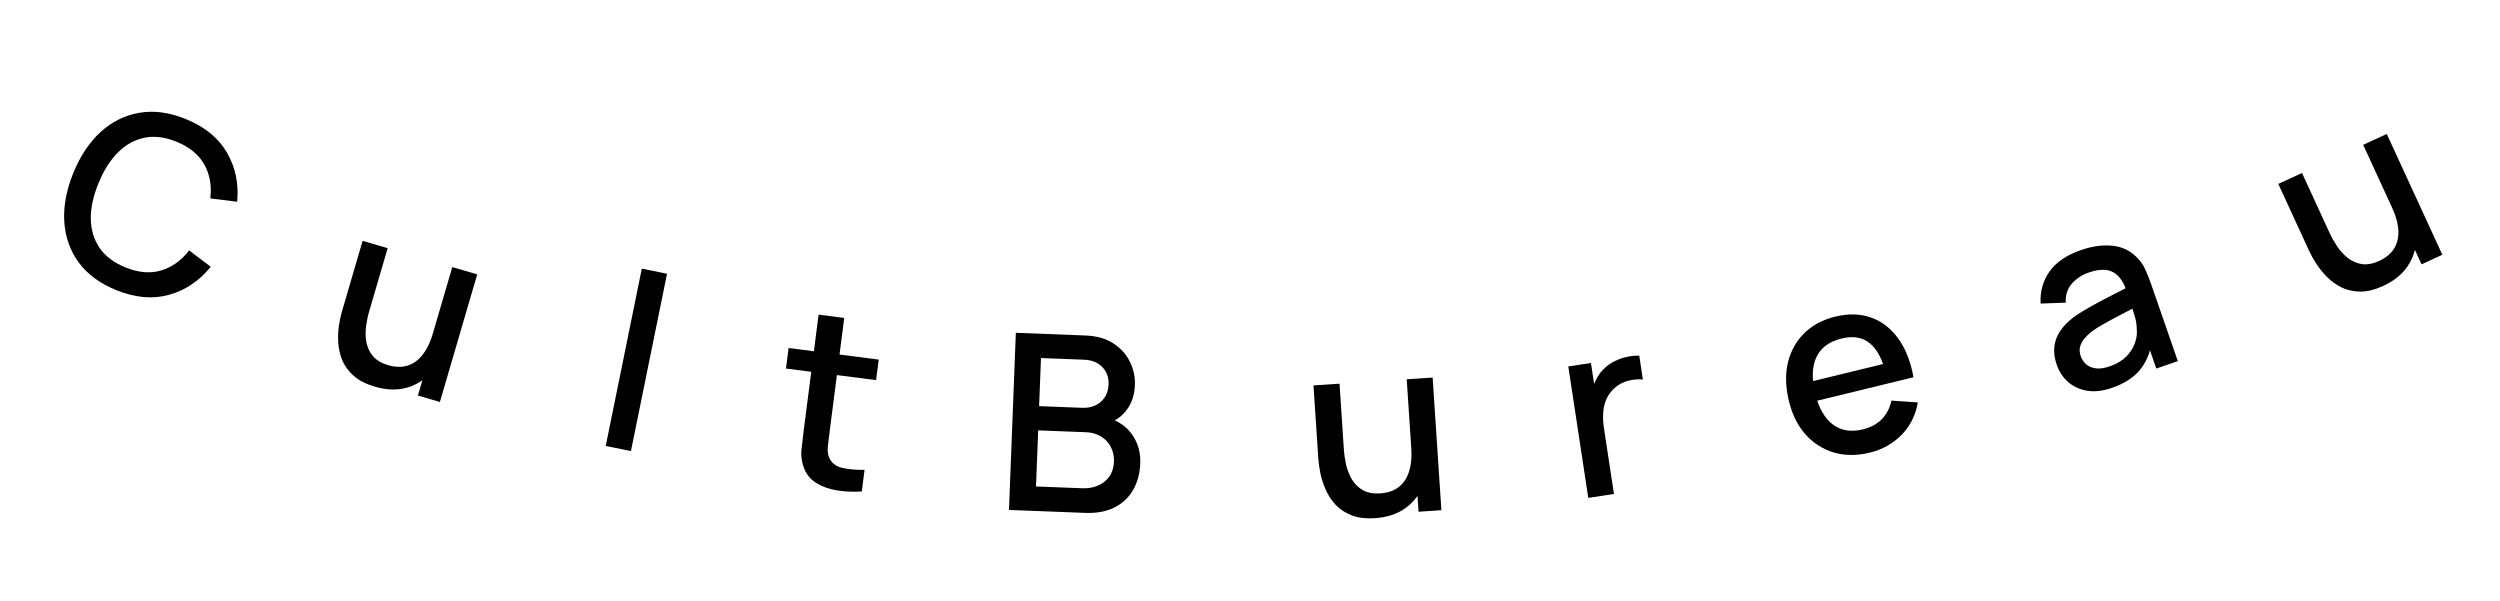
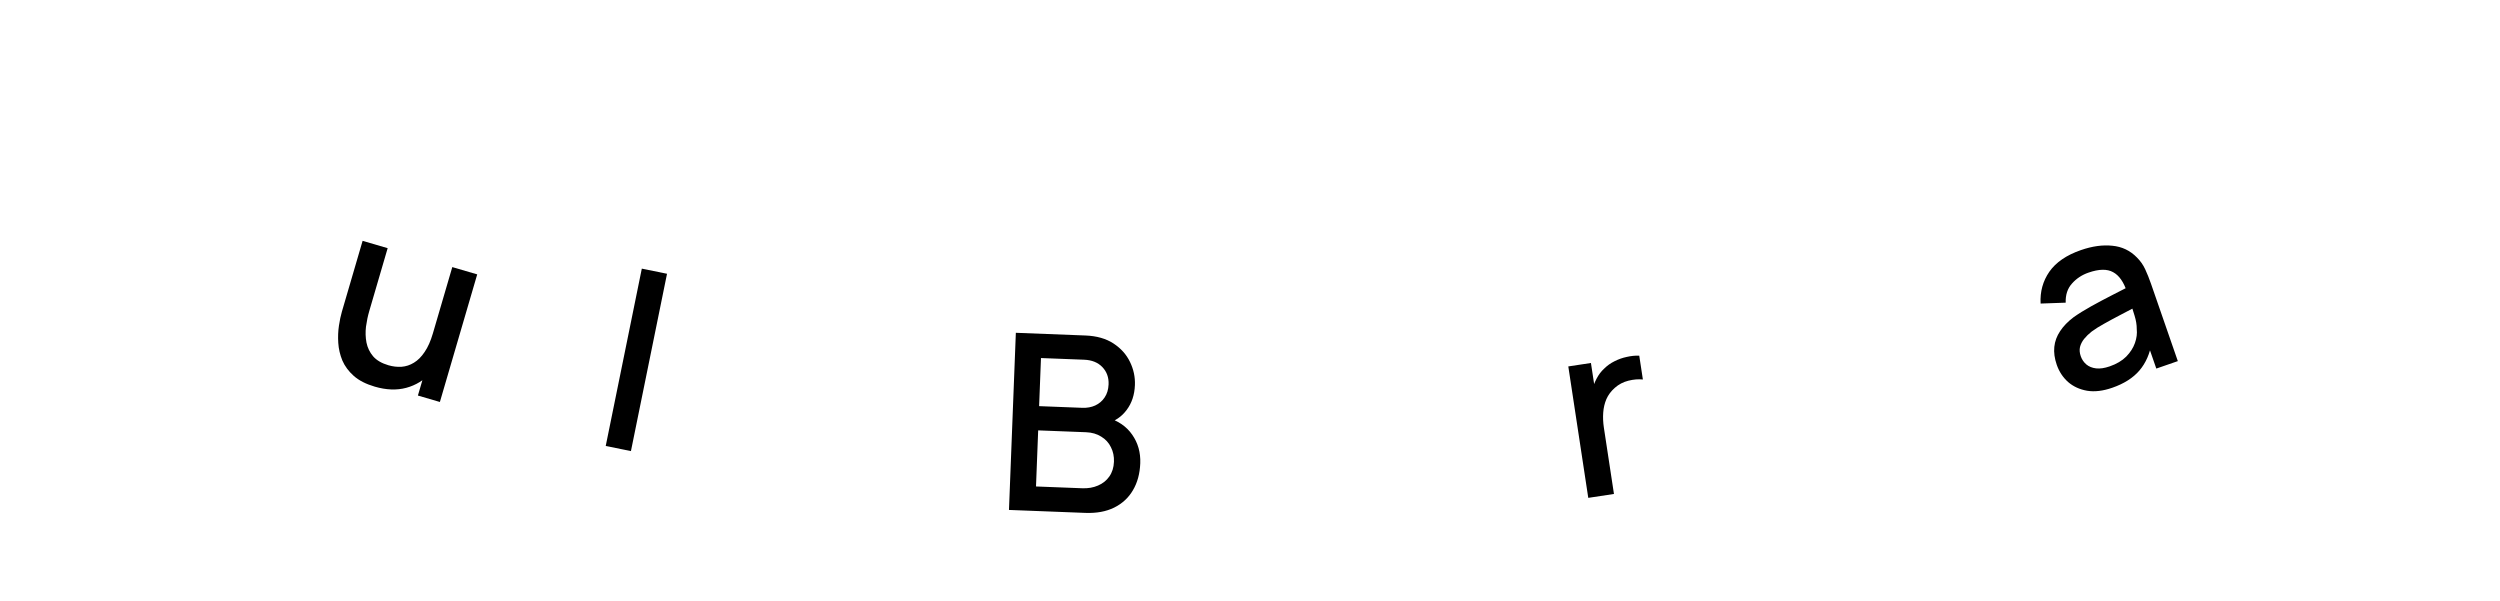
<svg xmlns="http://www.w3.org/2000/svg" width="237" height="57" viewBox="0 0 237 57" fill="none">
-   <path d="M11.012 27.499C9.456 26.866 8.267 25.987 7.448 24.864C6.631 23.734 6.179 22.441 6.09 20.985C6.01 19.533 6.296 18.003 6.95 16.396C7.604 14.789 8.467 13.494 9.539 12.511C10.618 11.53 11.844 10.925 13.215 10.693C14.589 10.454 16.054 10.651 17.61 11.285C19.405 12.015 20.705 13.073 21.51 14.459C22.322 15.848 22.646 17.404 22.483 19.126L19.941 18.81C20.081 17.599 19.888 16.525 19.362 15.588C18.843 14.655 17.967 13.937 16.735 13.436C15.633 12.987 14.613 12.862 13.675 13.06C12.738 13.258 11.9 13.728 11.162 14.469C10.43 15.213 9.823 16.179 9.339 17.368C8.848 18.554 8.604 19.669 8.608 20.712C8.619 21.758 8.891 22.68 9.424 23.476C9.964 24.275 10.785 24.899 11.887 25.348C13.12 25.849 14.248 25.947 15.271 25.641C16.304 25.331 17.192 24.697 17.935 23.739L19.976 25.288C18.89 26.635 17.571 27.522 16.02 27.949C14.476 28.379 12.806 28.229 11.012 27.499Z" fill="black" />
  <path d="M35.524 36.653C34.688 36.408 34.025 36.069 33.536 35.634C33.047 35.199 32.687 34.712 32.455 34.175C32.233 33.631 32.104 33.075 32.068 32.505C32.032 31.935 32.053 31.394 32.13 30.881C32.207 30.369 32.3 29.926 32.409 29.553L34.375 22.832L36.75 23.527L35.01 29.475C34.872 29.945 34.767 30.441 34.696 30.963C34.634 31.48 34.649 31.983 34.741 32.472C34.84 32.963 35.05 33.398 35.369 33.775C35.696 34.154 36.18 34.438 36.822 34.626C37.24 34.748 37.656 34.796 38.069 34.771C38.483 34.739 38.874 34.61 39.24 34.384C39.613 34.161 39.951 33.822 40.254 33.368C40.565 32.916 40.825 32.331 41.035 31.614L42.331 32.589C42.009 33.687 41.52 34.597 40.862 35.321C40.207 36.037 39.426 36.518 38.519 36.764C37.612 37.009 36.614 36.972 35.524 36.653ZM39.617 37.498L40.64 34.004L40.36 33.922L42.877 25.32L45.24 26.011L41.701 38.108L39.617 37.498Z" fill="black" />
  <path d="M57.423 42.277L60.844 25.466L63.234 25.953L59.813 42.764L57.423 42.277Z" fill="black" />
-   <path d="M81.698 46.591C80.891 46.644 80.111 46.611 79.357 46.491C78.604 46.37 77.948 46.137 77.388 45.791C76.829 45.444 76.435 44.962 76.209 44.345C76.005 43.793 75.926 43.25 75.971 42.714C76.025 42.172 76.095 41.562 76.183 40.883L77.602 29.828L80.033 30.14L78.628 41.079C78.564 41.581 78.512 42.017 78.472 42.388C78.44 42.761 78.481 43.084 78.595 43.357C78.811 43.871 79.216 44.202 79.809 44.348C80.41 44.488 81.128 44.553 81.96 44.542L81.698 46.591ZM74.51 34.938L74.76 32.993L83.302 34.09L83.053 36.035L74.51 34.938Z" fill="black" />
  <path d="M95.651 48.342L96.302 31.549L102.902 31.805C103.967 31.847 104.853 32.099 105.559 32.562C106.265 33.026 106.788 33.611 107.126 34.317C107.465 35.015 107.62 35.745 107.59 36.507C107.554 37.432 107.294 38.216 106.81 38.859C106.333 39.503 105.705 39.93 104.926 40.141L104.925 39.569C105.988 39.875 106.792 40.424 107.337 41.216C107.883 42 108.136 42.901 108.097 43.919C108.059 44.907 107.827 45.758 107.402 46.474C106.985 47.189 106.391 47.739 105.621 48.121C104.859 48.497 103.946 48.664 102.881 48.622L95.651 48.342ZM98.213 46.117L102.598 46.287C103.15 46.309 103.647 46.223 104.091 46.03C104.542 45.837 104.9 45.551 105.164 45.172C105.435 44.786 105.582 44.32 105.603 43.776C105.623 43.271 105.528 42.812 105.318 42.399C105.116 41.978 104.81 41.643 104.399 41.394C103.996 41.137 103.515 40.997 102.955 40.975L98.419 40.8L98.213 46.117ZM98.508 38.502L102.601 38.661C103.052 38.678 103.46 38.605 103.825 38.44C104.197 38.267 104.495 38.014 104.718 37.68C104.95 37.339 105.075 36.923 105.094 36.434C105.119 35.781 104.922 35.236 104.503 34.799C104.084 34.362 103.509 34.13 102.778 34.101L98.685 33.943L98.508 38.502Z" fill="black" />
-   <path d="M130.343 49.123C129.473 49.181 128.734 49.089 128.126 48.849C127.517 48.608 127.012 48.275 126.61 47.849C126.215 47.415 125.902 46.937 125.673 46.414C125.443 45.891 125.277 45.376 125.173 44.868C125.07 44.36 125.005 43.912 124.979 43.524L124.518 36.537L126.987 36.374L127.395 42.558C127.427 43.047 127.499 43.549 127.611 44.064C127.731 44.571 127.917 45.038 128.172 45.465C128.434 45.893 128.779 46.228 129.209 46.473C129.646 46.717 130.198 46.817 130.866 46.773C131.301 46.744 131.708 46.647 132.087 46.482C132.465 46.309 132.787 46.054 133.054 45.717C133.328 45.379 133.529 44.944 133.658 44.414C133.794 43.882 133.838 43.244 133.789 42.498L135.34 42.969C135.415 44.111 135.269 45.134 134.899 46.039C134.53 46.937 133.961 47.657 133.194 48.198C132.427 48.74 131.476 49.049 130.343 49.123ZM134.478 48.511L134.238 44.878L133.947 44.897L133.357 35.954L135.814 35.792L136.644 48.368L134.478 48.511Z" fill="black" />
  <path d="M150.568 47.197L148.675 34.737L150.821 34.411L151.28 37.434L150.921 37.087C151.014 36.663 151.158 36.268 151.354 35.9C151.549 35.524 151.791 35.203 152.082 34.939C152.362 34.66 152.685 34.43 153.051 34.249C153.423 34.058 153.812 33.921 154.216 33.836C154.619 33.743 155.014 33.703 155.401 33.715L155.745 35.976C155.321 35.93 154.862 35.968 154.37 36.091C153.884 36.212 153.454 36.438 153.08 36.77C152.726 37.084 152.461 37.439 152.286 37.836C152.117 38.231 152.017 38.659 151.985 39.121C151.952 39.574 151.972 40.047 152.047 40.539L153.003 46.828L150.568 47.197Z" fill="black" />
-   <path d="M177.254 42.911C176.037 43.208 174.903 43.204 173.852 42.899C172.806 42.586 171.91 42.015 171.164 41.188C170.424 40.351 169.9 39.302 169.593 38.039C169.267 36.701 169.233 35.48 169.493 34.376C169.76 33.27 170.278 32.339 171.047 31.583C171.815 30.827 172.797 30.304 173.991 30.013C175.239 29.709 176.372 29.741 177.39 30.11C178.407 30.471 179.261 31.132 179.951 32.092C180.649 33.051 181.132 34.275 181.398 35.764L179.028 36.341L178.818 35.479C178.457 34.062 177.929 33.078 177.234 32.526C176.547 31.973 175.666 31.827 174.593 32.089C173.406 32.378 172.605 32.969 172.191 33.863C171.776 34.757 171.74 35.91 172.085 37.324C172.413 38.669 172.965 39.64 173.743 40.235C174.519 40.823 175.47 40.98 176.596 40.705C177.337 40.525 177.935 40.203 178.391 39.74C178.852 39.267 179.158 38.68 179.307 37.979L181.811 38.15C181.602 39.362 181.087 40.388 180.267 41.228C179.445 42.061 178.44 42.622 177.254 42.911ZM171.477 38.181L171.027 36.333L179.769 34.203L180.219 36.051L171.477 38.181Z" fill="black" />
  <path d="M200.244 36.759C199.362 37.065 198.567 37.16 197.859 37.043C197.149 36.919 196.547 36.642 196.052 36.212C195.562 35.773 195.205 35.23 194.98 34.583C194.771 33.98 194.694 33.414 194.749 32.884C194.804 32.355 194.987 31.859 195.296 31.398C195.603 30.929 196.027 30.489 196.568 30.079C197.044 29.741 197.596 29.398 198.224 29.048C198.852 28.698 199.516 28.345 200.215 27.987C200.922 27.627 201.621 27.269 202.313 26.913L201.636 27.667C201.327 26.729 200.889 26.106 200.322 25.801C199.759 25.485 198.982 25.5 197.99 25.844C197.365 26.06 196.842 26.406 196.423 26.881C196 27.349 195.802 27.953 195.828 28.693L193.449 28.777C193.388 27.654 193.665 26.648 194.279 25.759C194.901 24.869 195.899 24.185 197.274 23.708C198.34 23.338 199.329 23.201 200.243 23.296C201.162 23.381 201.942 23.753 202.582 24.412C202.908 24.735 203.169 25.106 203.363 25.524C203.558 25.942 203.742 26.402 203.915 26.901L206.458 34.234L204.418 34.941L203.474 32.218L203.993 32.433C203.816 33.515 203.424 34.413 202.815 35.127C202.211 35.83 201.354 36.374 200.244 36.759ZM199.998 34.733C200.652 34.506 201.175 34.197 201.566 33.806C201.955 33.407 202.23 32.978 202.392 32.519C202.554 32.059 202.611 31.619 202.564 31.199C202.567 30.803 202.499 30.382 202.361 29.936C202.23 29.487 202.119 29.13 202.027 28.866L202.872 28.881C202.183 29.244 201.556 29.573 200.991 29.867C200.426 30.162 199.916 30.438 199.462 30.694C199.012 30.941 198.62 31.188 198.286 31.435C198.008 31.655 197.771 31.886 197.575 32.127C197.386 32.365 197.256 32.62 197.185 32.892C197.122 33.161 197.145 33.453 197.255 33.769C197.362 34.078 197.539 34.338 197.785 34.549C198.028 34.753 198.335 34.877 198.705 34.922C199.074 34.966 199.505 34.903 199.998 34.733Z" fill="black" />
-   <path d="M225.921 27.107C225.129 27.472 224.406 27.65 223.752 27.643C223.098 27.636 222.507 27.505 221.979 27.251C221.455 26.987 220.992 26.652 220.591 26.246C220.19 25.839 219.85 25.418 219.572 24.98C219.294 24.543 219.073 24.148 218.911 23.795L215.983 17.434L218.231 16.399L220.821 22.029C221.026 22.474 221.273 22.917 221.562 23.358C221.854 23.789 222.196 24.158 222.586 24.467C222.983 24.772 223.426 24.962 223.915 25.037C224.41 25.109 224.962 25.005 225.57 24.725C225.965 24.543 226.311 24.307 226.606 24.017C226.897 23.72 227.107 23.367 227.235 22.957C227.37 22.543 227.403 22.066 227.334 21.524C227.271 20.979 227.084 20.367 226.772 19.689L228.389 19.574C228.867 20.613 229.096 21.621 229.074 22.598C229.05 23.569 228.776 24.444 228.253 25.224C227.73 26.005 226.953 26.632 225.921 27.107ZM229.564 25.058L228.042 21.75L227.777 21.872L224.03 13.73L226.266 12.701L231.536 24.151L229.564 25.058Z" fill="black" />
</svg>